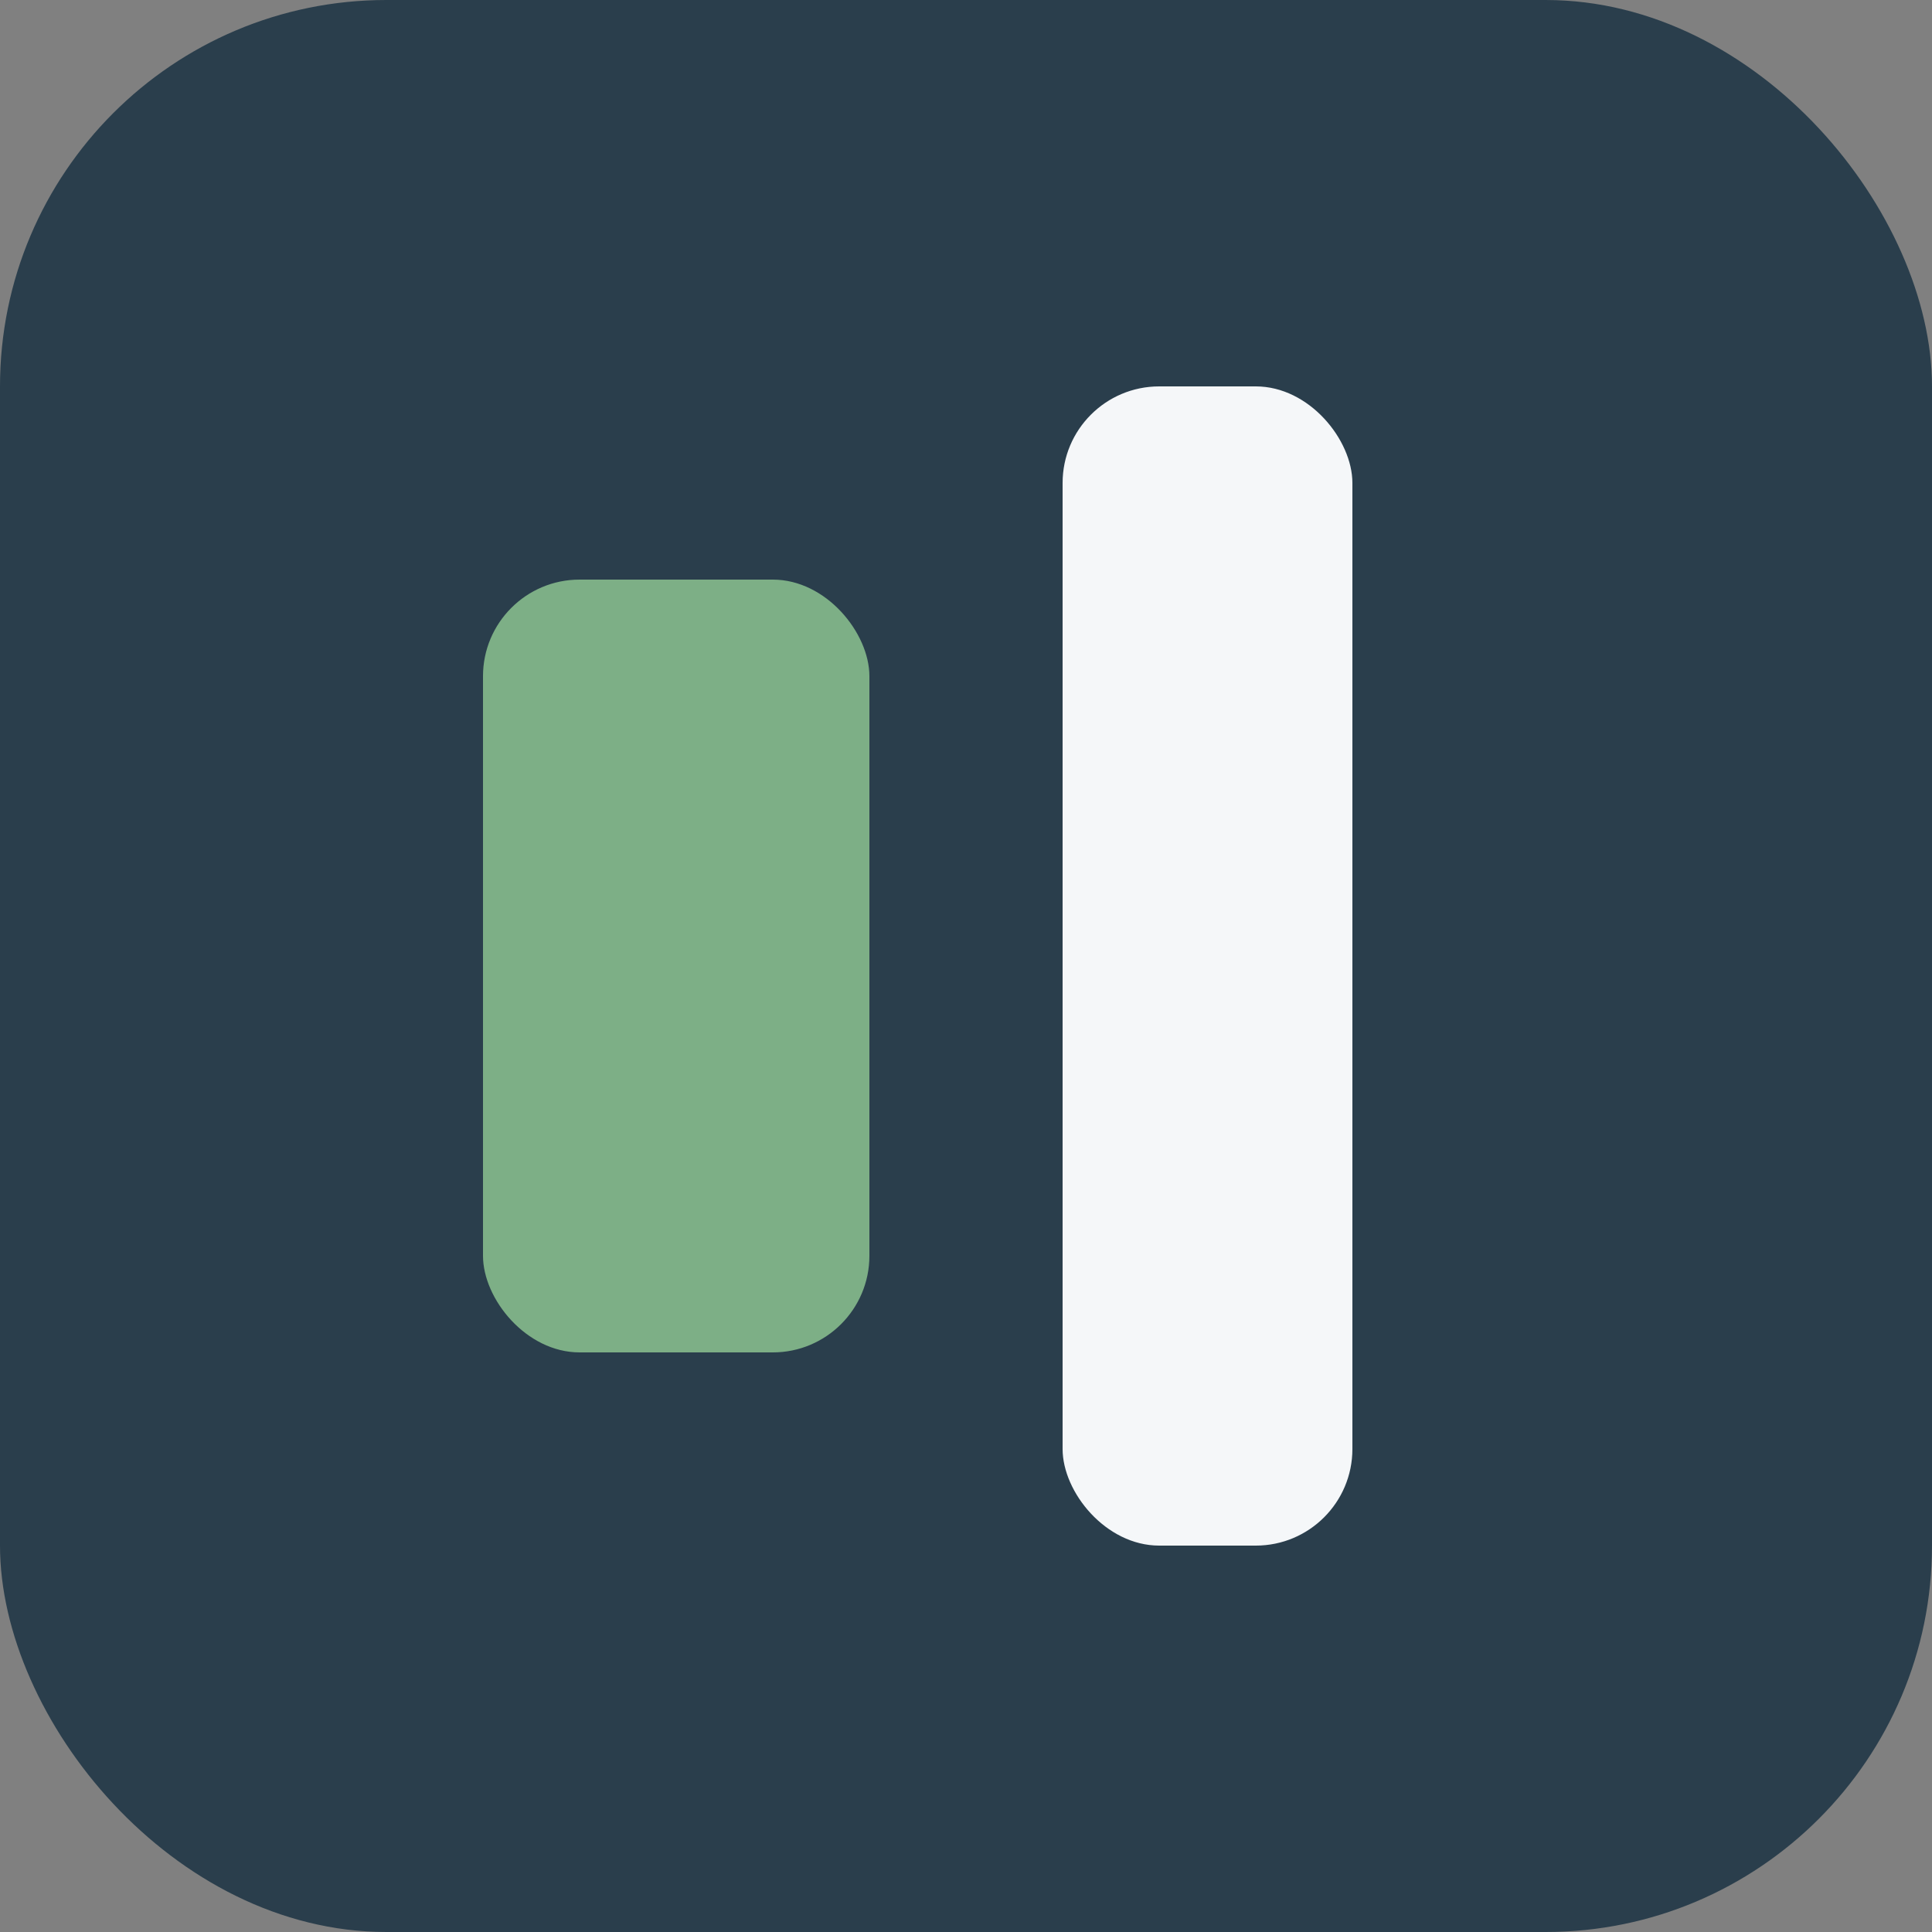
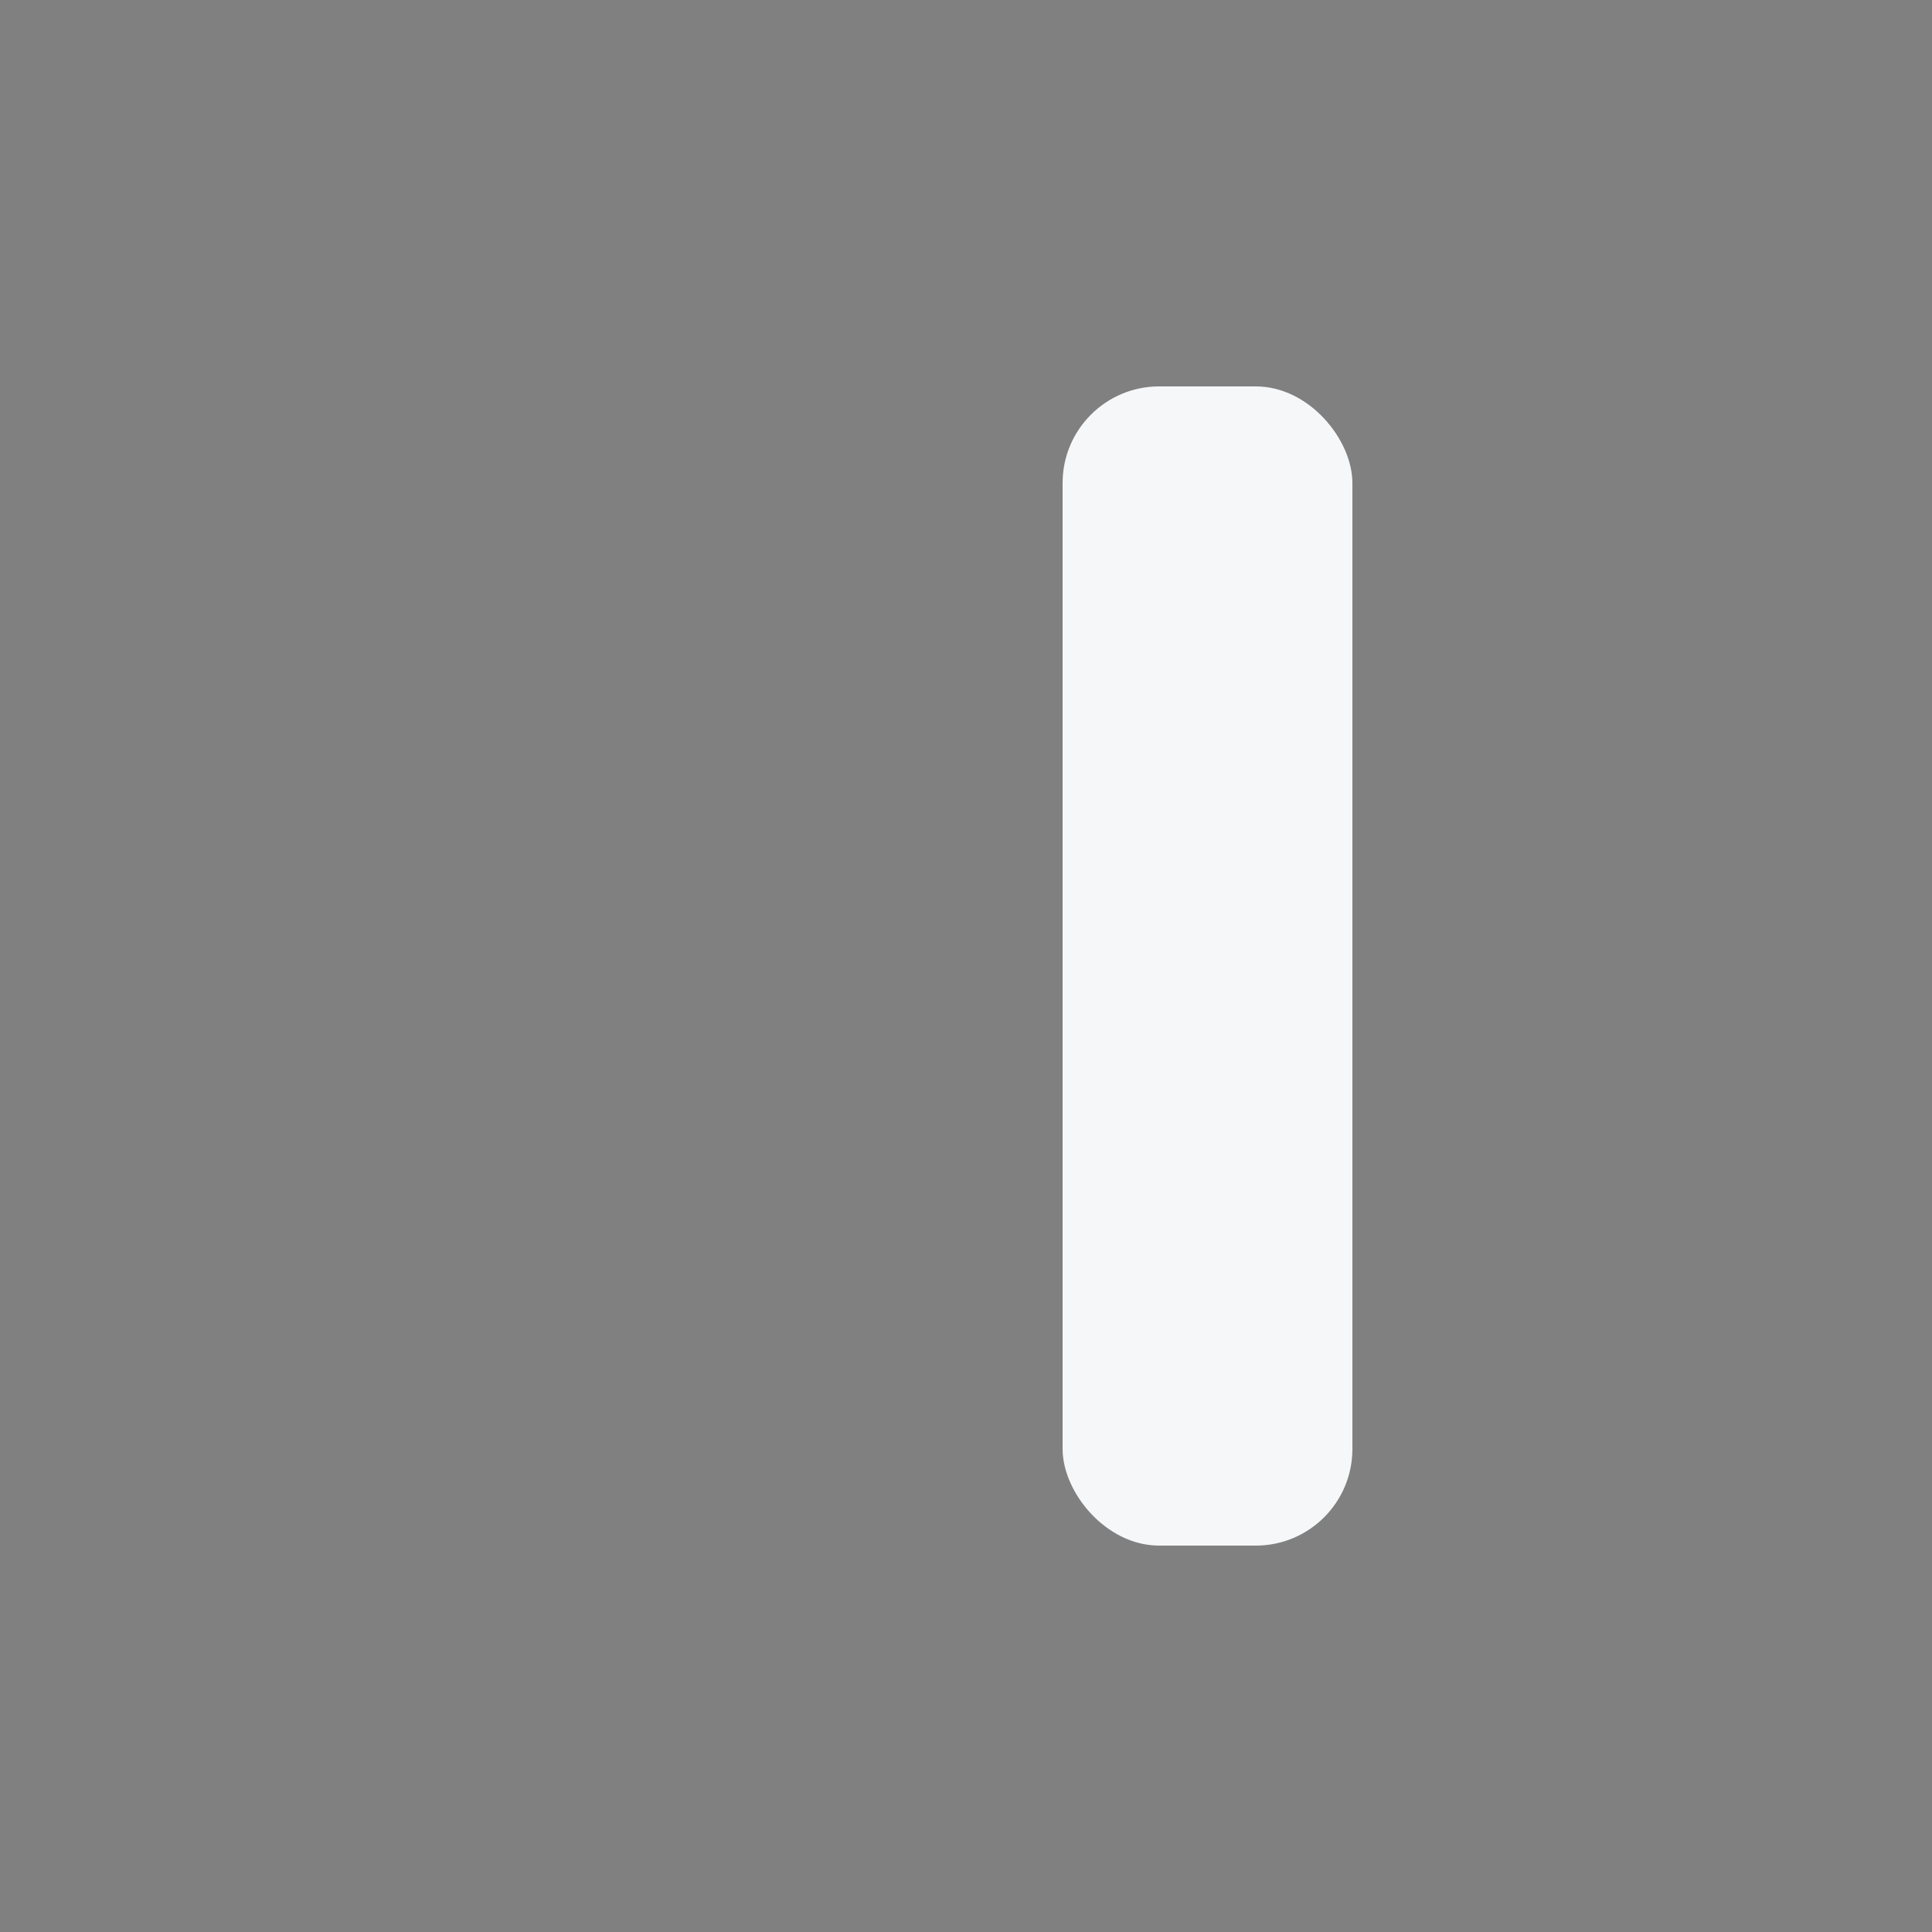
<svg xmlns="http://www.w3.org/2000/svg" width="40" height="40" viewBox="0 0 40 40">
  <rect x="0" y="0" width="40" height="40" fill="#808080" stroke="none" />
-   <rect width="40" height="40" rx="8" fill="#2A3E4C" />
-   <rect x="10" y="12" width="8" height="16" rx="2" fill="#7DAF86" />
  <rect x="22" y="8" width="6" height="24" rx="2" fill="#F5F7F9" />
</svg>